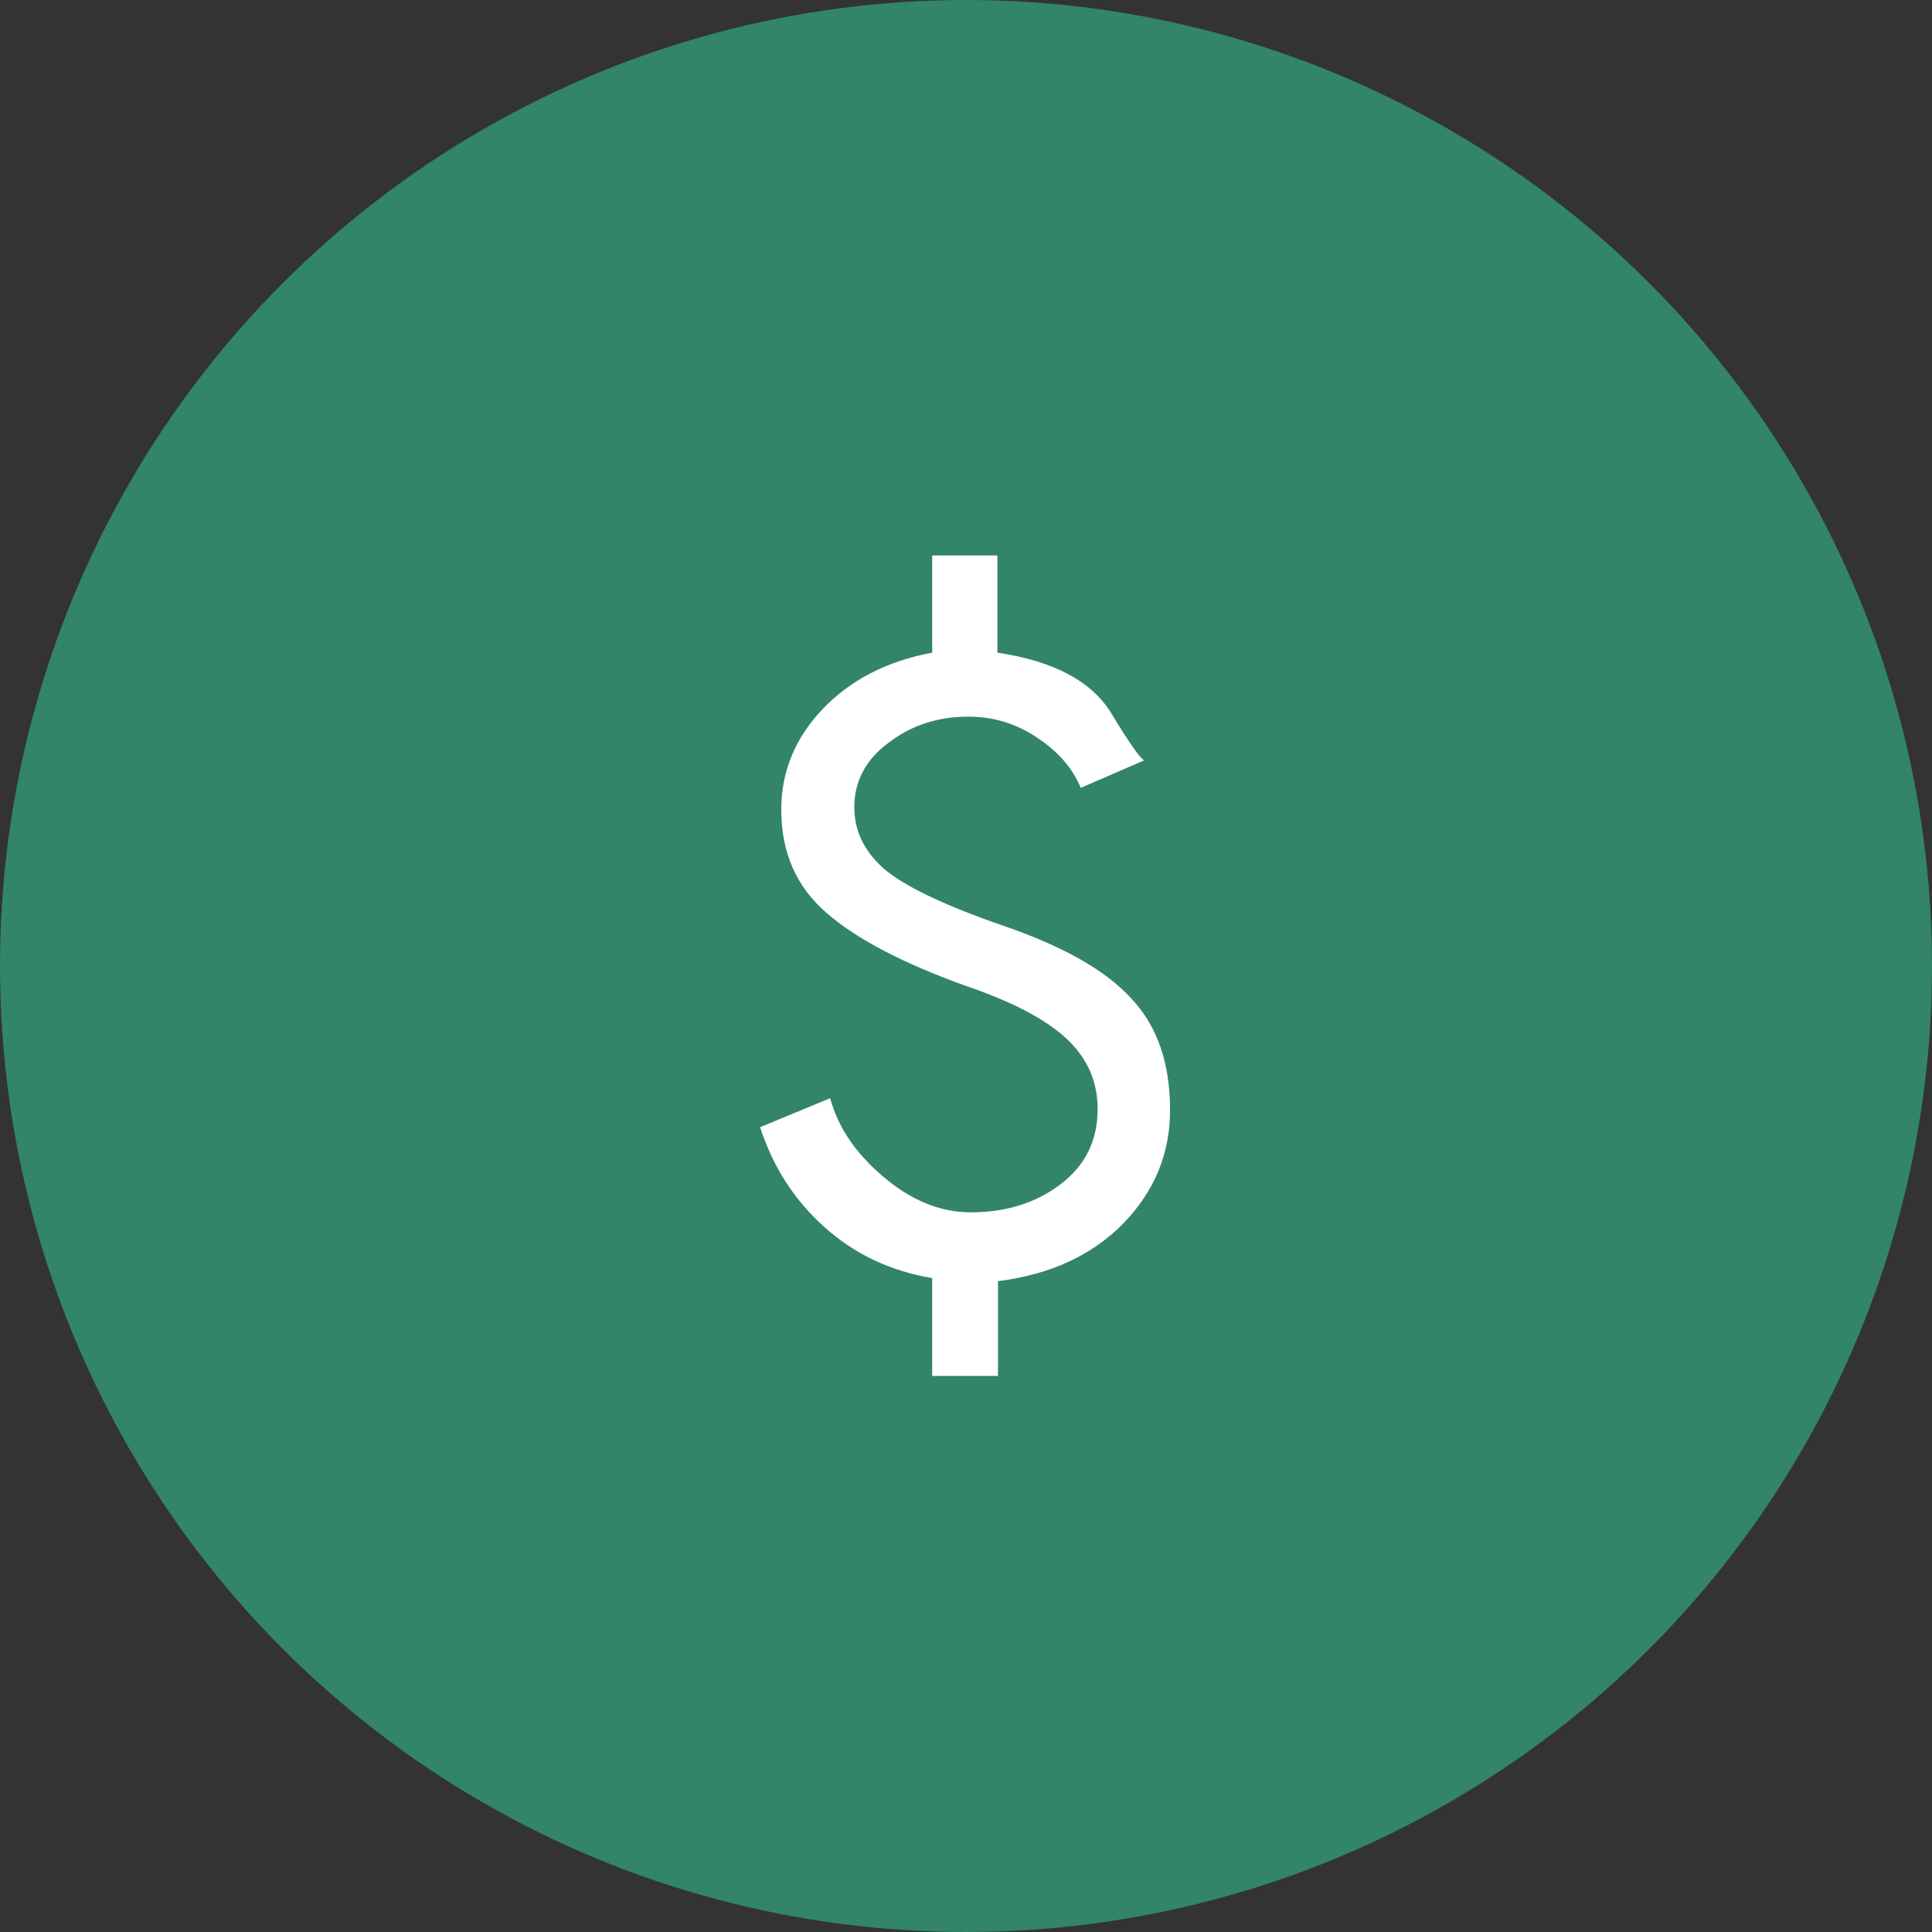
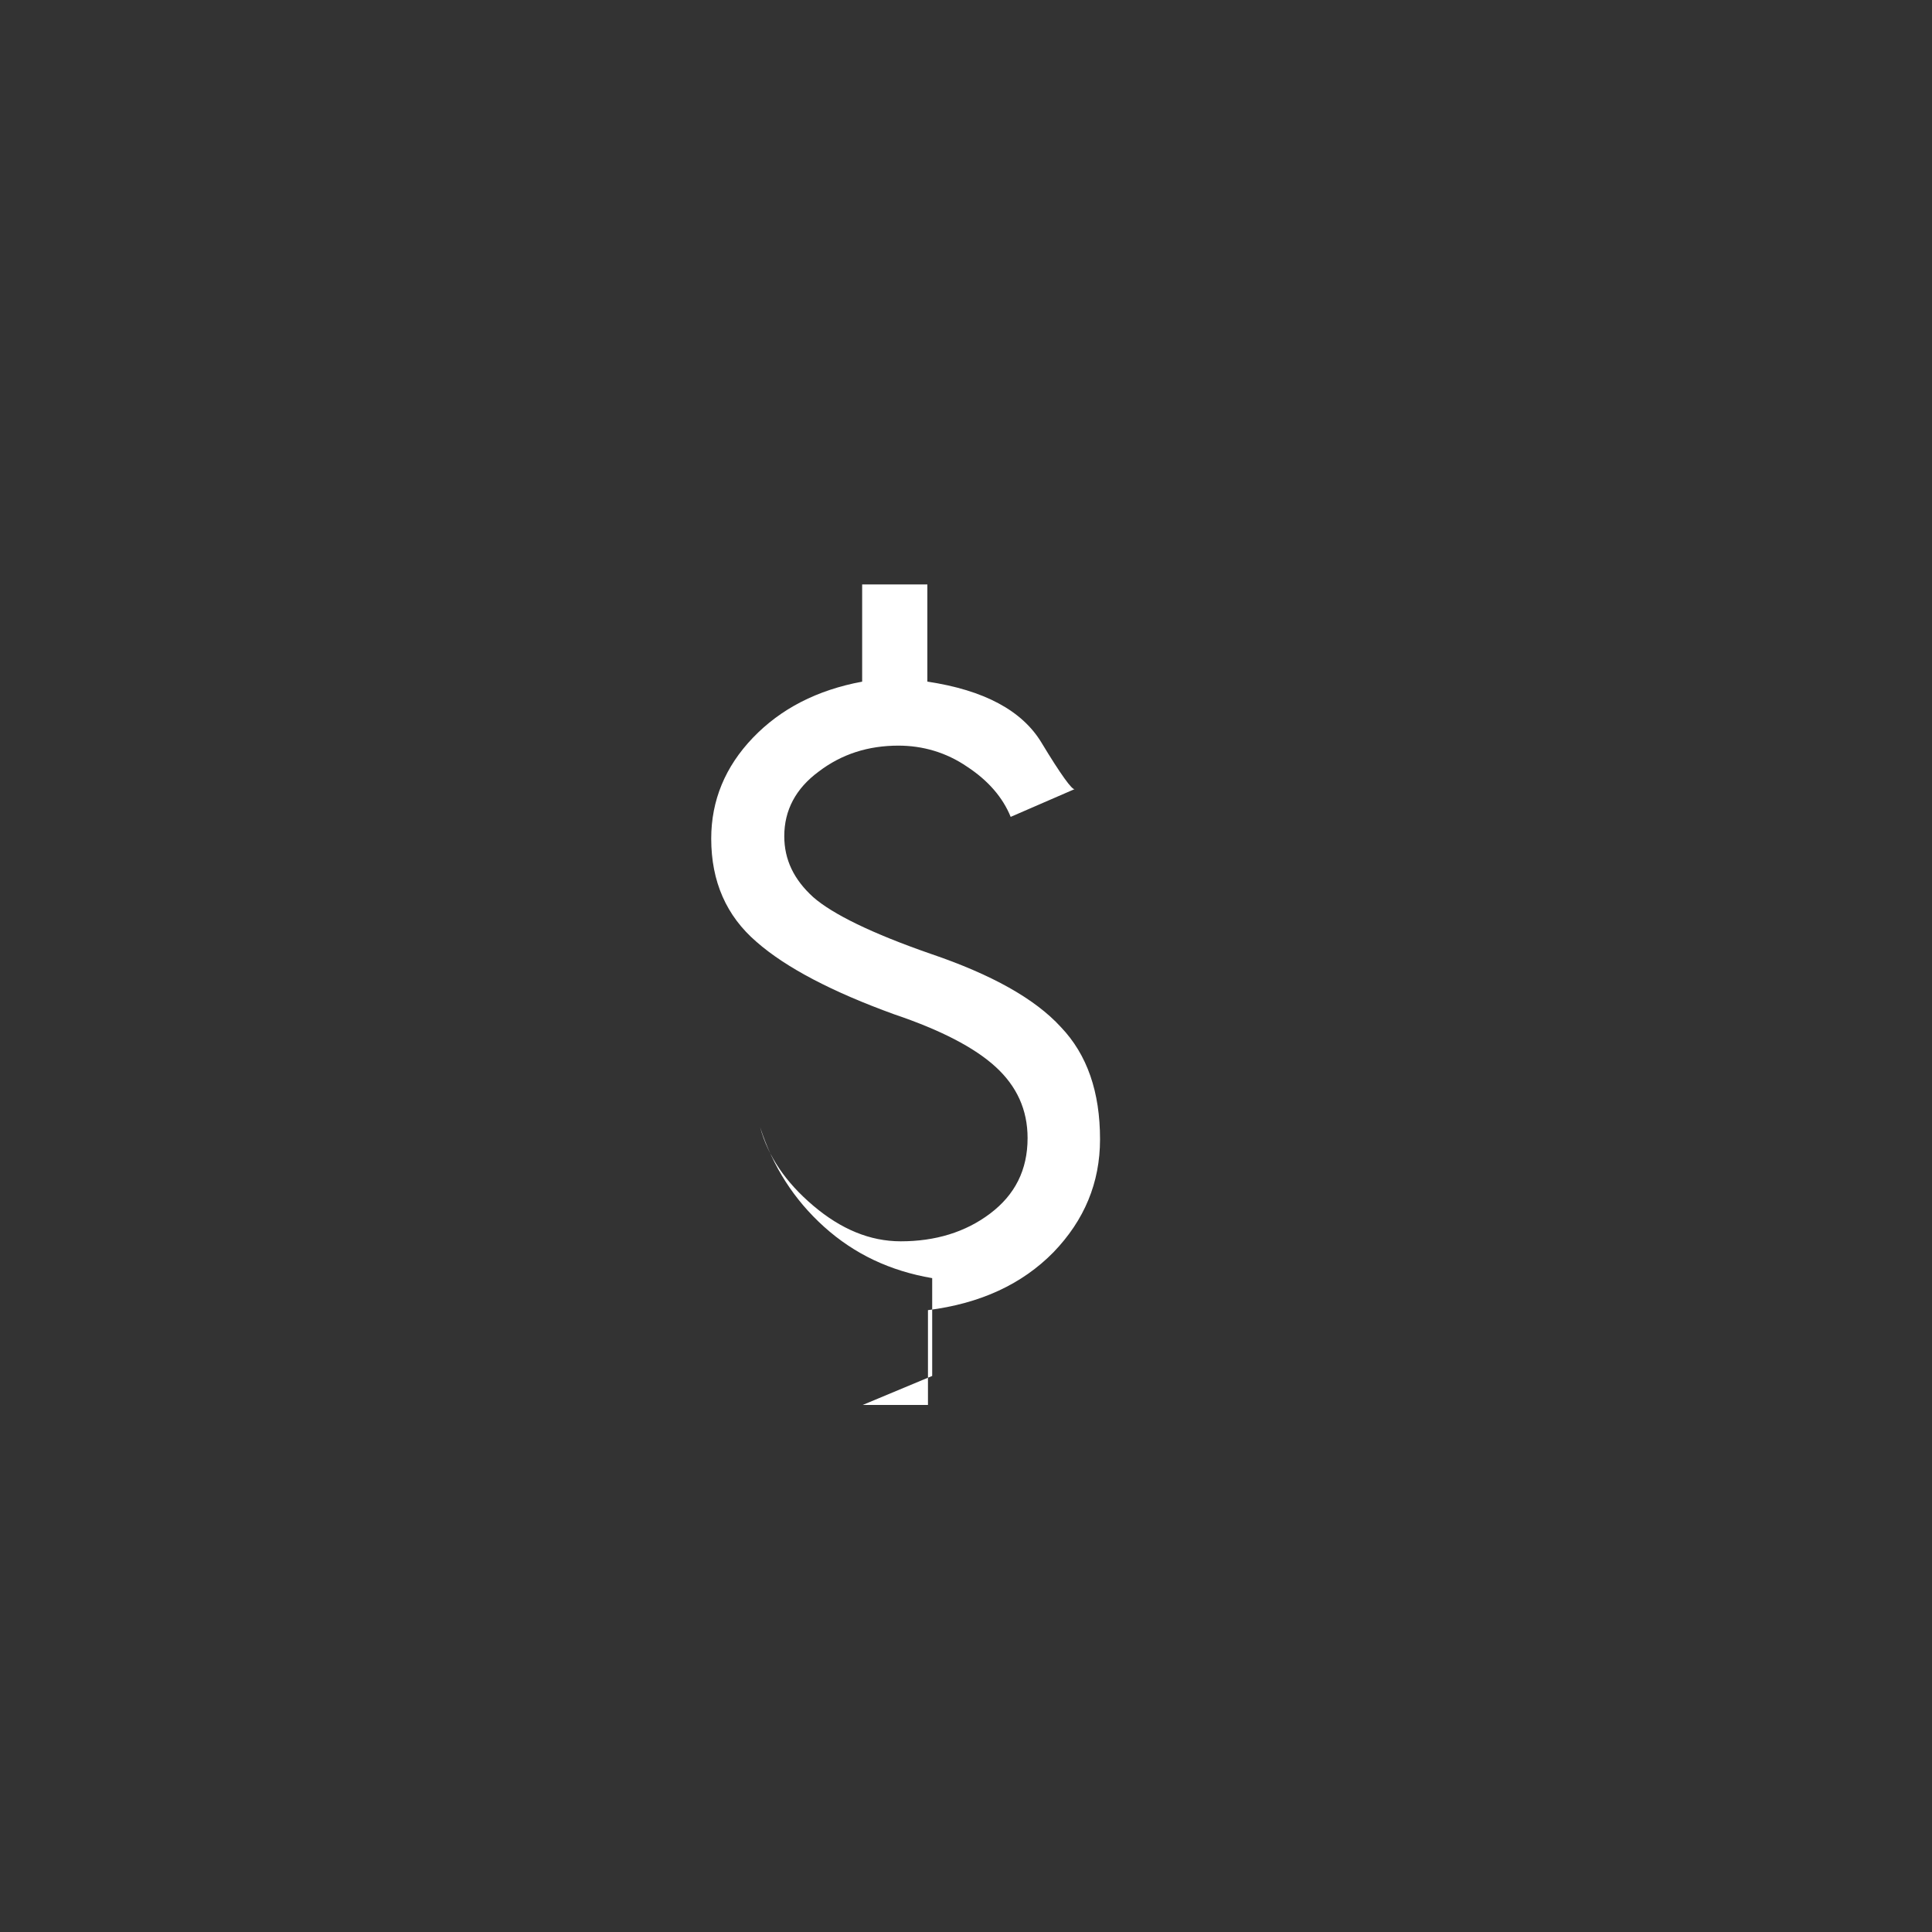
<svg xmlns="http://www.w3.org/2000/svg" id="Layer_1" viewBox="0 0 32 32">
  <rect x="0" y="0" width="32" height="32" fill="#333333" stroke="none" />
-   <circle cx="16" cy="16" r="16" style="fill:#32846a;" />
  <rect x="6" y="6" width="20" height="20" style="fill:none;" />
-   <path d="M15.44,22.79v-1.62c-.7-.12-1.29-.4-1.79-.85-.5-.45-.85-1-1.06-1.65l1.16-.48c.13.48.42.91.88,1.3.46.39.94.59,1.45.59.57,0,1.07-.15,1.48-.46.41-.31.62-.72.62-1.25,0-.47-.18-.86-.53-1.18-.35-.32-.91-.61-1.68-.87-1.02-.37-1.79-.77-2.28-1.2-.5-.43-.75-1-.75-1.71,0-.63.23-1.19.69-1.67.46-.48,1.06-.79,1.81-.93v-1.61h1.08v1.61c.94.14,1.57.48,1.89,1.01.32.53.51.79.55.77l-1.06.46c-.13-.32-.37-.6-.72-.83-.35-.24-.74-.35-1.14-.35-.5,0-.94.14-1.32.43-.38.28-.57.64-.57,1.07,0,.39.16.72.48,1.01.32.28.97.6,1.95.94,1,.34,1.72.74,2.15,1.21.44.46.65,1.08.65,1.86,0,.72-.26,1.34-.77,1.87-.52.53-1.21.85-2.08.96v1.57s-1.08,0-1.08,0Z" style="fill:#fff;" />
+   <path d="M15.44,22.79v-1.62c-.7-.12-1.29-.4-1.79-.85-.5-.45-.85-1-1.06-1.65c.13.48.42.91.88,1.3.46.39.94.59,1.45.59.57,0,1.07-.15,1.48-.46.41-.31.62-.72.62-1.25,0-.47-.18-.86-.53-1.18-.35-.32-.91-.61-1.68-.87-1.02-.37-1.79-.77-2.28-1.2-.5-.43-.75-1-.75-1.71,0-.63.23-1.19.69-1.67.46-.48,1.06-.79,1.81-.93v-1.61h1.08v1.61c.94.14,1.57.48,1.89,1.01.32.53.51.79.55.77l-1.06.46c-.13-.32-.37-.6-.72-.83-.35-.24-.74-.35-1.14-.35-.5,0-.94.14-1.32.43-.38.28-.57.64-.57,1.07,0,.39.16.72.48,1.01.32.28.97.6,1.95.94,1,.34,1.72.74,2.15,1.21.44.46.65,1.08.65,1.86,0,.72-.26,1.34-.77,1.87-.52.53-1.21.85-2.08.96v1.57s-1.08,0-1.08,0Z" style="fill:#fff;" />
</svg>